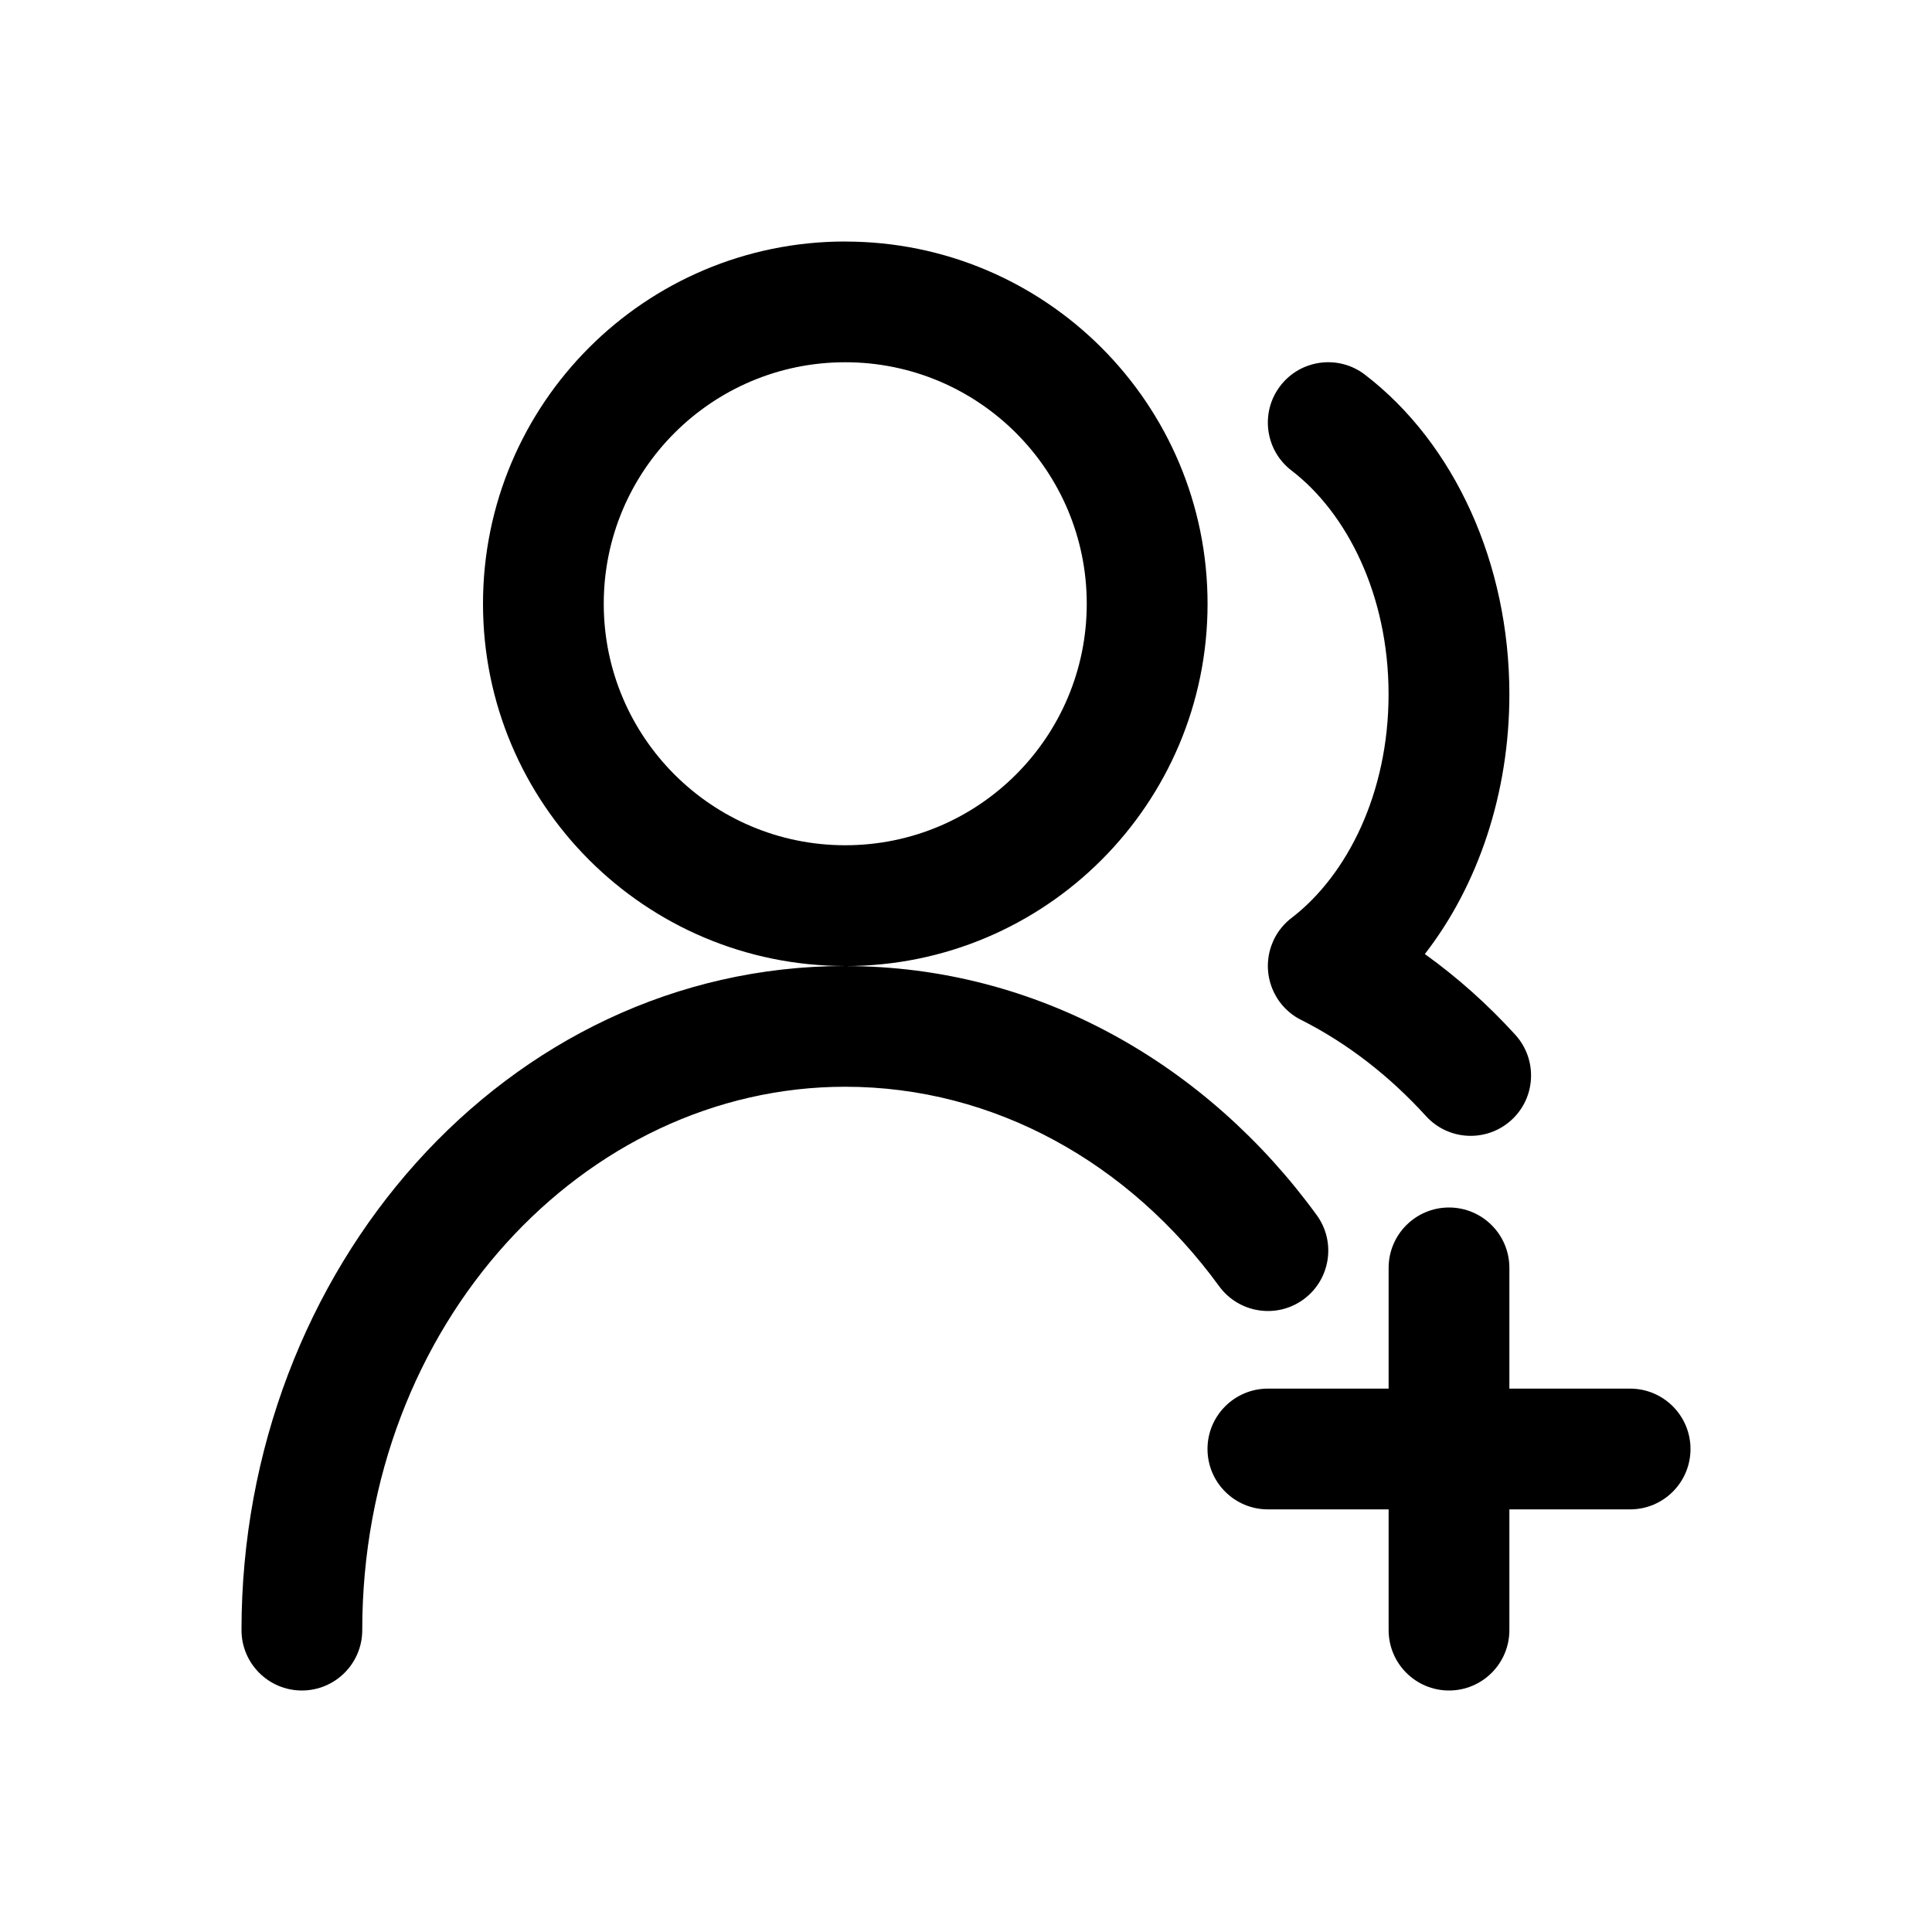
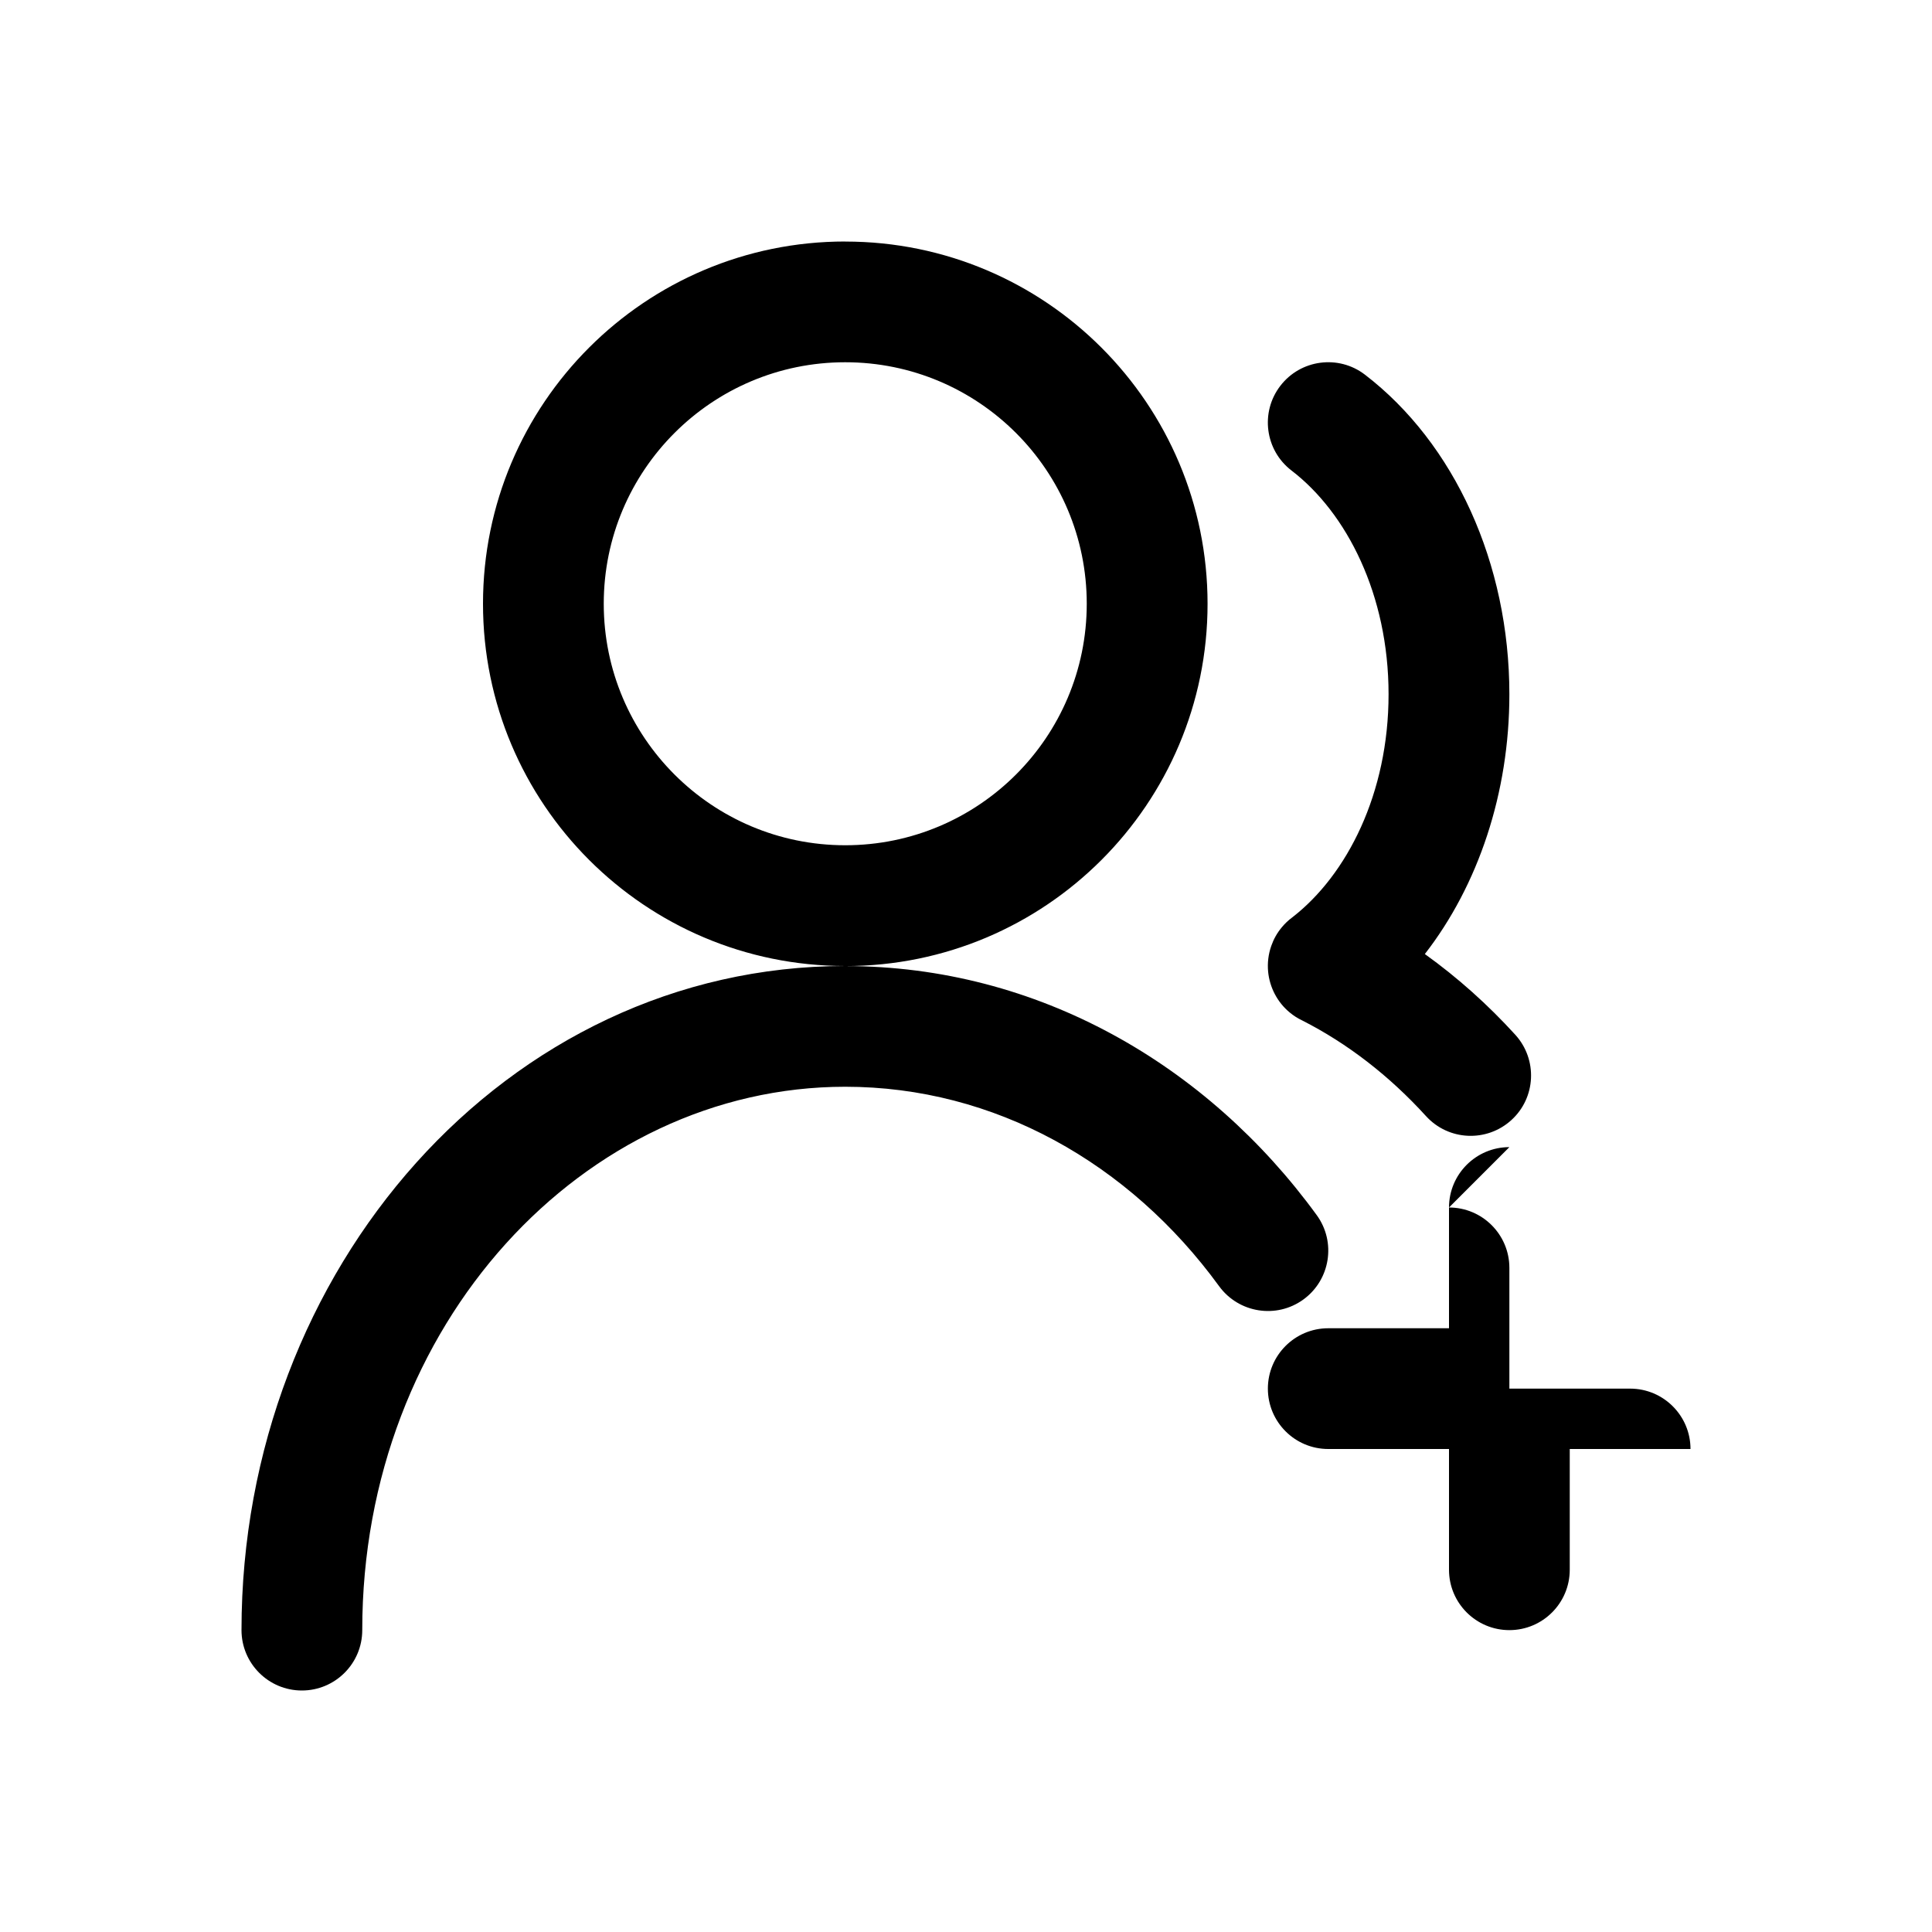
<svg xmlns="http://www.w3.org/2000/svg" version="1.1" width="32" height="32" viewBox="0 0 32 32">
-   <path fill="currentColor" d="M10 10c0-2.209 1.791-4 4-4s4 1.791 4 4c0 2.209-1.791 4-4 4s-4-1.791-4-4zM14 4c-3.314 0-6 2.686-6 6s2.686 6 6 6c-5.619 0-10 5.027-10 11 0 0.552 0.448 1 1 1s1-0.448 1-1c0-5.072 3.678-9 8-9 2.47 0 4.706 1.263 6.192 3.303 0.325 0.446 0.951 0.545 1.397 0.22s0.545-0.951 0.22-1.397c-1.814-2.492-4.623-4.125-7.808-4.125 3.314 0 6-2.686 6-6s-2.686-6-6-6zM23.599 15.803c0.886-1.141 1.401-2.67 1.401-4.303 0-2.171-0.91-4.157-2.392-5.294-0.438-0.336-1.066-0.253-1.402 0.185s-0.253 1.066 0.185 1.402c0.915 0.701 1.608 2.058 1.608 3.706 0 1.64-0.686 2.991-1.594 3.695-0.065 0.048-0.124 0.103-0.176 0.167-0.077 0.092-0.135 0.197-0.173 0.307-0.049 0.139-0.065 0.284-0.052 0.425 0.025 0.26 0.151 0.506 0.358 0.677 0.063 0.053 0.132 0.096 0.205 0.131 0.751 0.381 1.445 0.918 2.052 1.585 0.372 0.409 1.004 0.438 1.413 0.067s0.438-1.004 0.067-1.413c-0.456-0.501-0.958-0.95-1.499-1.338zM24 20c0.552 0 1 0.448 1 1v2h2c0.552 0 1 0.448 1 1s-0.448 1-1 1h-2v2c0 0.552-0.448 1-1 1s-1-0.448-1-1v-2h-2c-0.552 0-1-0.448-1-1s0.448-1 1-1h2v-2c0-0.552 0.448-1 1-1z" />
+   <path fill="currentColor" d="M10 10c0-2.209 1.791-4 4-4s4 1.791 4 4c0 2.209-1.791 4-4 4s-4-1.791-4-4zM14 4c-3.314 0-6 2.686-6 6s2.686 6 6 6c-5.619 0-10 5.027-10 11 0 0.552 0.448 1 1 1s1-0.448 1-1c0-5.072 3.678-9 8-9 2.47 0 4.706 1.263 6.192 3.303 0.325 0.446 0.951 0.545 1.397 0.22s0.545-0.951 0.22-1.397c-1.814-2.492-4.623-4.125-7.808-4.125 3.314 0 6-2.686 6-6s-2.686-6-6-6zM23.599 15.803c0.886-1.141 1.401-2.67 1.401-4.303 0-2.171-0.91-4.157-2.392-5.294-0.438-0.336-1.066-0.253-1.402 0.185s-0.253 1.066 0.185 1.402c0.915 0.701 1.608 2.058 1.608 3.706 0 1.64-0.686 2.991-1.594 3.695-0.065 0.048-0.124 0.103-0.176 0.167-0.077 0.092-0.135 0.197-0.173 0.307-0.049 0.139-0.065 0.284-0.052 0.425 0.025 0.26 0.151 0.506 0.358 0.677 0.063 0.053 0.132 0.096 0.205 0.131 0.751 0.381 1.445 0.918 2.052 1.585 0.372 0.409 1.004 0.438 1.413 0.067s0.438-1.004 0.067-1.413c-0.456-0.501-0.958-0.95-1.499-1.338zM24 20c0.552 0 1 0.448 1 1v2h2c0.552 0 1 0.448 1 1h-2v2c0 0.552-0.448 1-1 1s-1-0.448-1-1v-2h-2c-0.552 0-1-0.448-1-1s0.448-1 1-1h2v-2c0-0.552 0.448-1 1-1z" />
</svg>